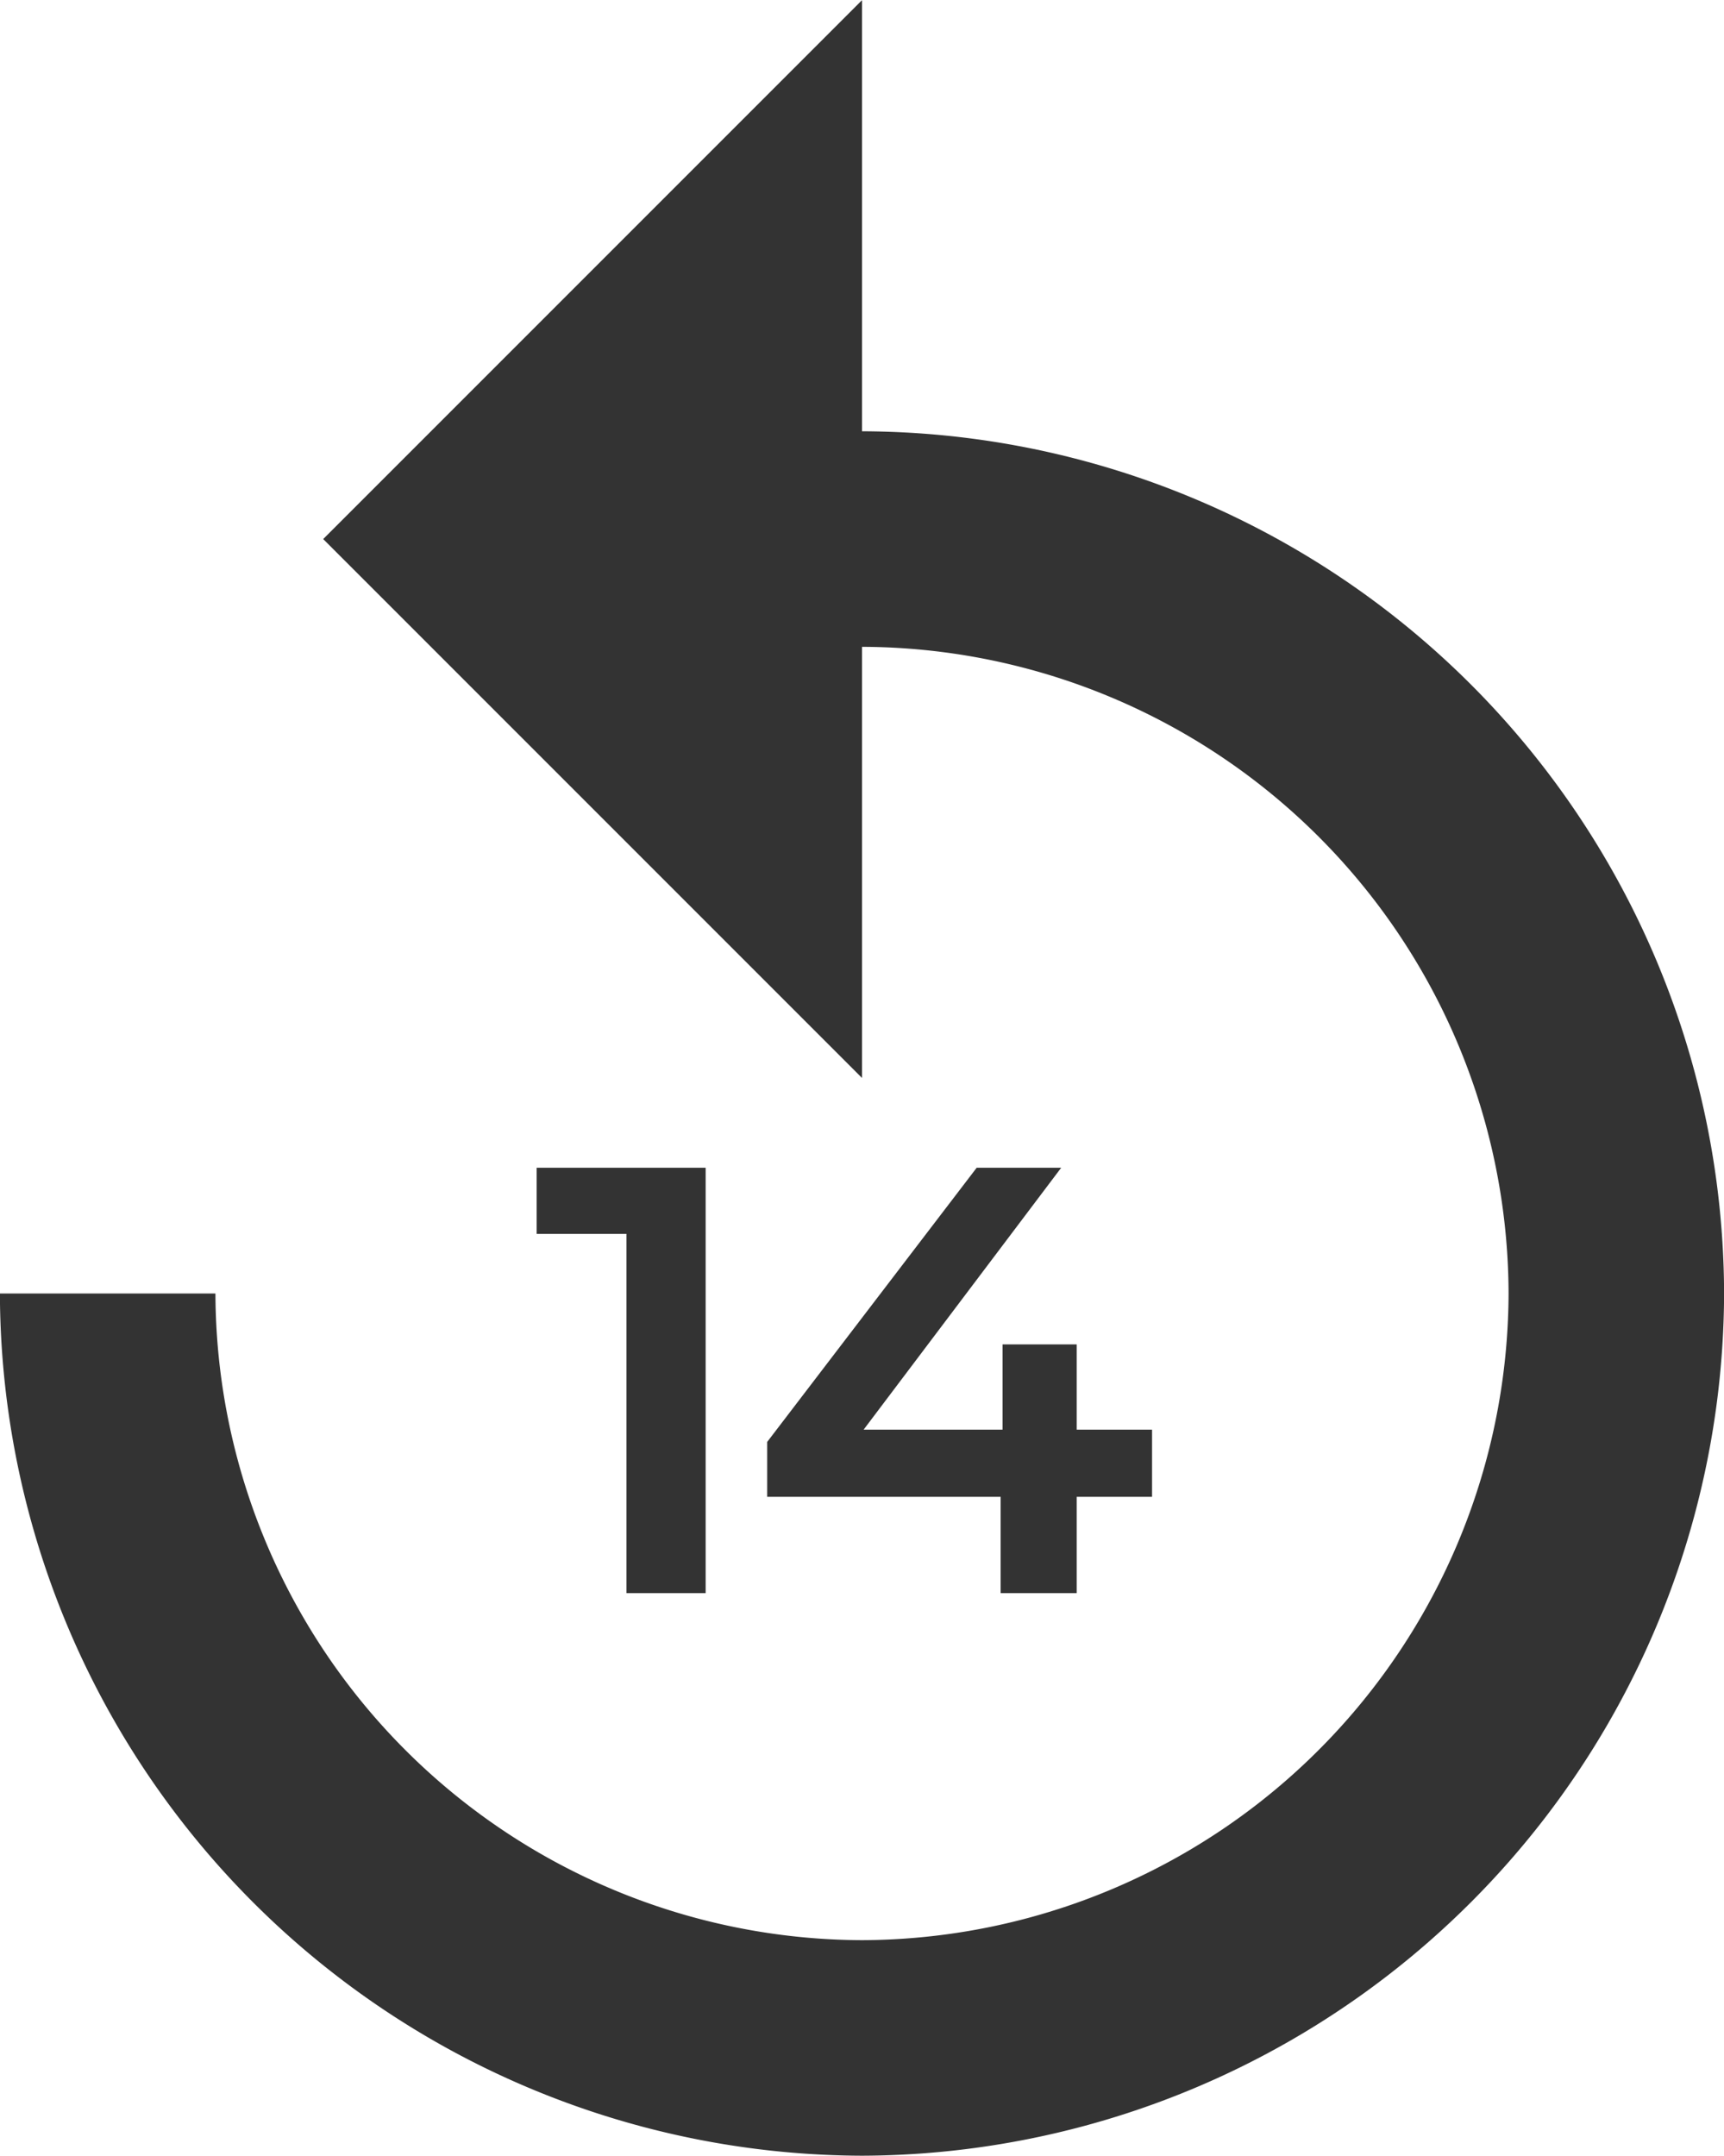
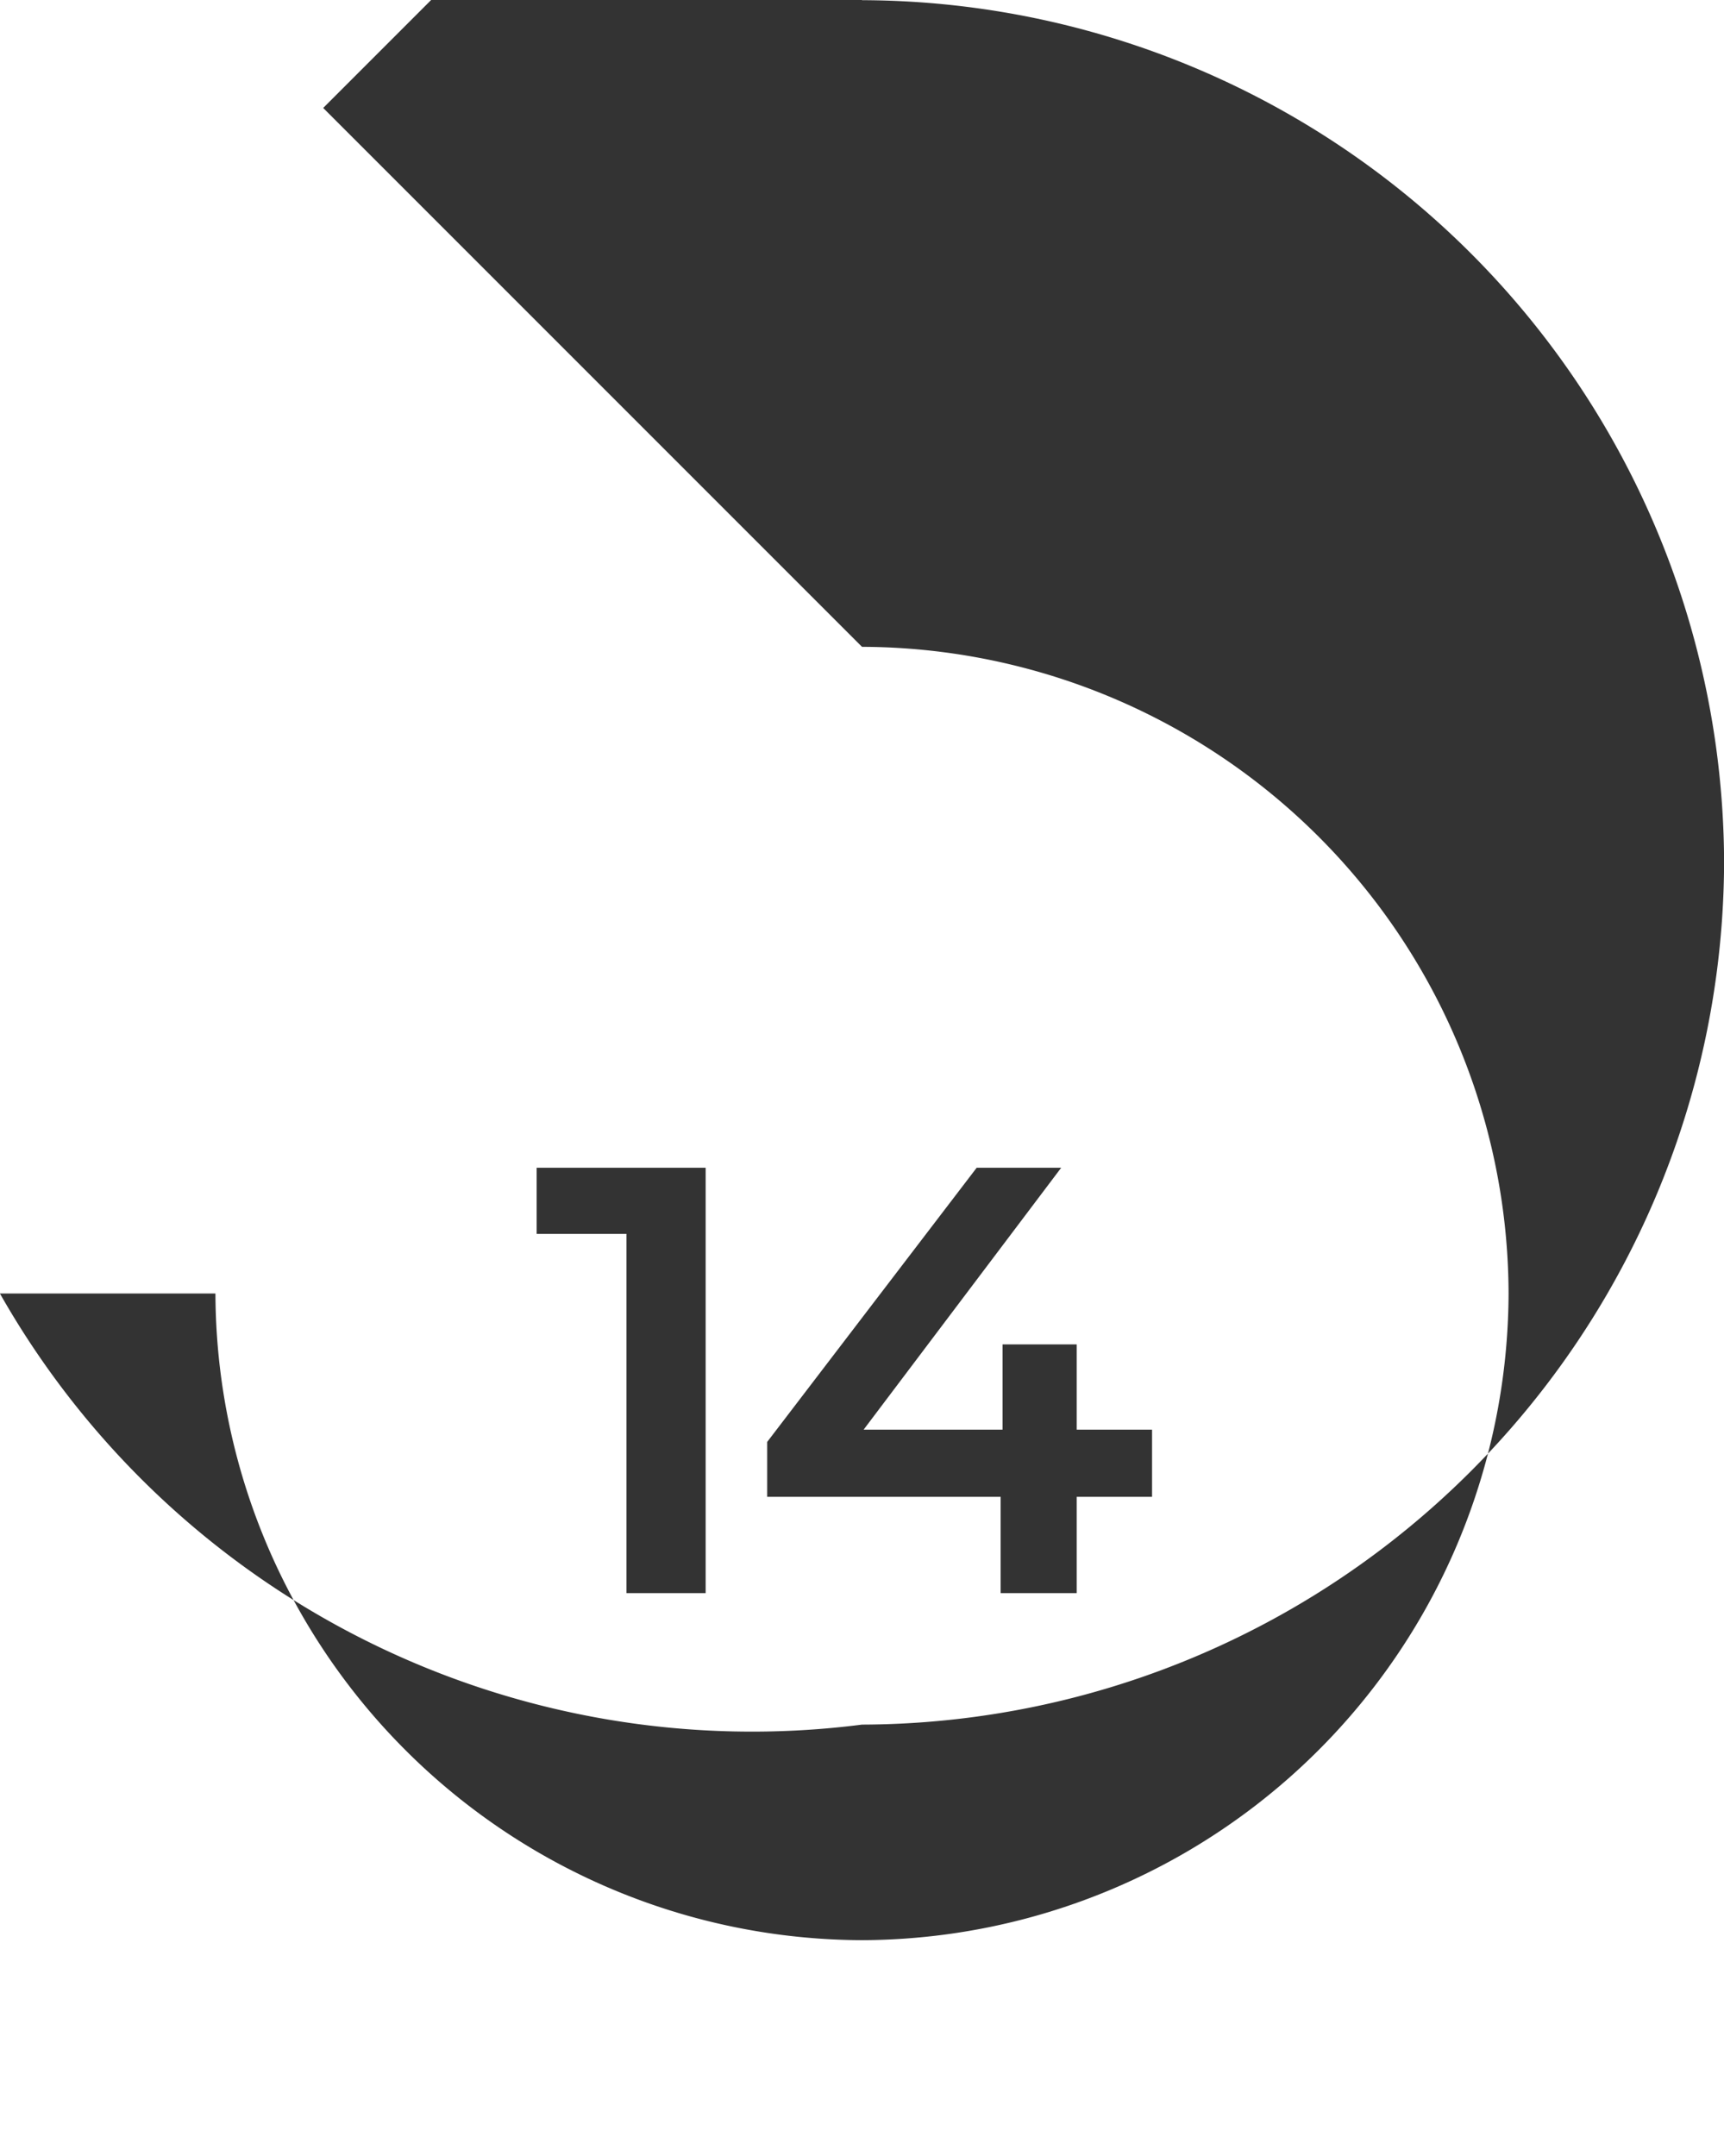
<svg xmlns="http://www.w3.org/2000/svg" width="19.198" height="24.002" viewBox="0 0 19.198 24.002">
-   <path id="Union_1" data-name="Union 1" d="M-13152,17596.4h2.4a7.224,7.224,0,0,0,7.2,7.2,7.224,7.224,0,0,0,7.2-7.2,7.219,7.219,0,0,0-7.2-7.2v4.8l-6-6,6-6v4.8a9.626,9.626,0,0,1,9.6,9.6,9.63,9.63,0,0,1-9.6,9.6A9.629,9.629,0,0,1-13152,17596.4Zm11.144,3.336v-1.072h-2.6v-.611l2.333-3.053h.941l-2.2,2.916h1.547v-.949h.826v.949h.839v.748h-.839v1.072Zm-4.167,0v-4h-1V17595h1.882v4.736Z" transform="translate(13151.999 -17581.998)" fill="#333" />
+   <path id="Union_1" data-name="Union 1" d="M-13152,17596.4h2.4a7.224,7.224,0,0,0,7.2,7.2,7.224,7.224,0,0,0,7.2-7.2,7.219,7.219,0,0,0-7.2-7.2l-6-6,6-6v4.8a9.626,9.626,0,0,1,9.6,9.6,9.63,9.63,0,0,1-9.6,9.6A9.629,9.629,0,0,1-13152,17596.4Zm11.144,3.336v-1.072h-2.6v-.611l2.333-3.053h.941l-2.2,2.916h1.547v-.949h.826v.949h.839v.748h-.839v1.072Zm-4.167,0v-4h-1V17595h1.882v4.736Z" transform="translate(13151.999 -17581.998)" fill="#333" />
</svg>